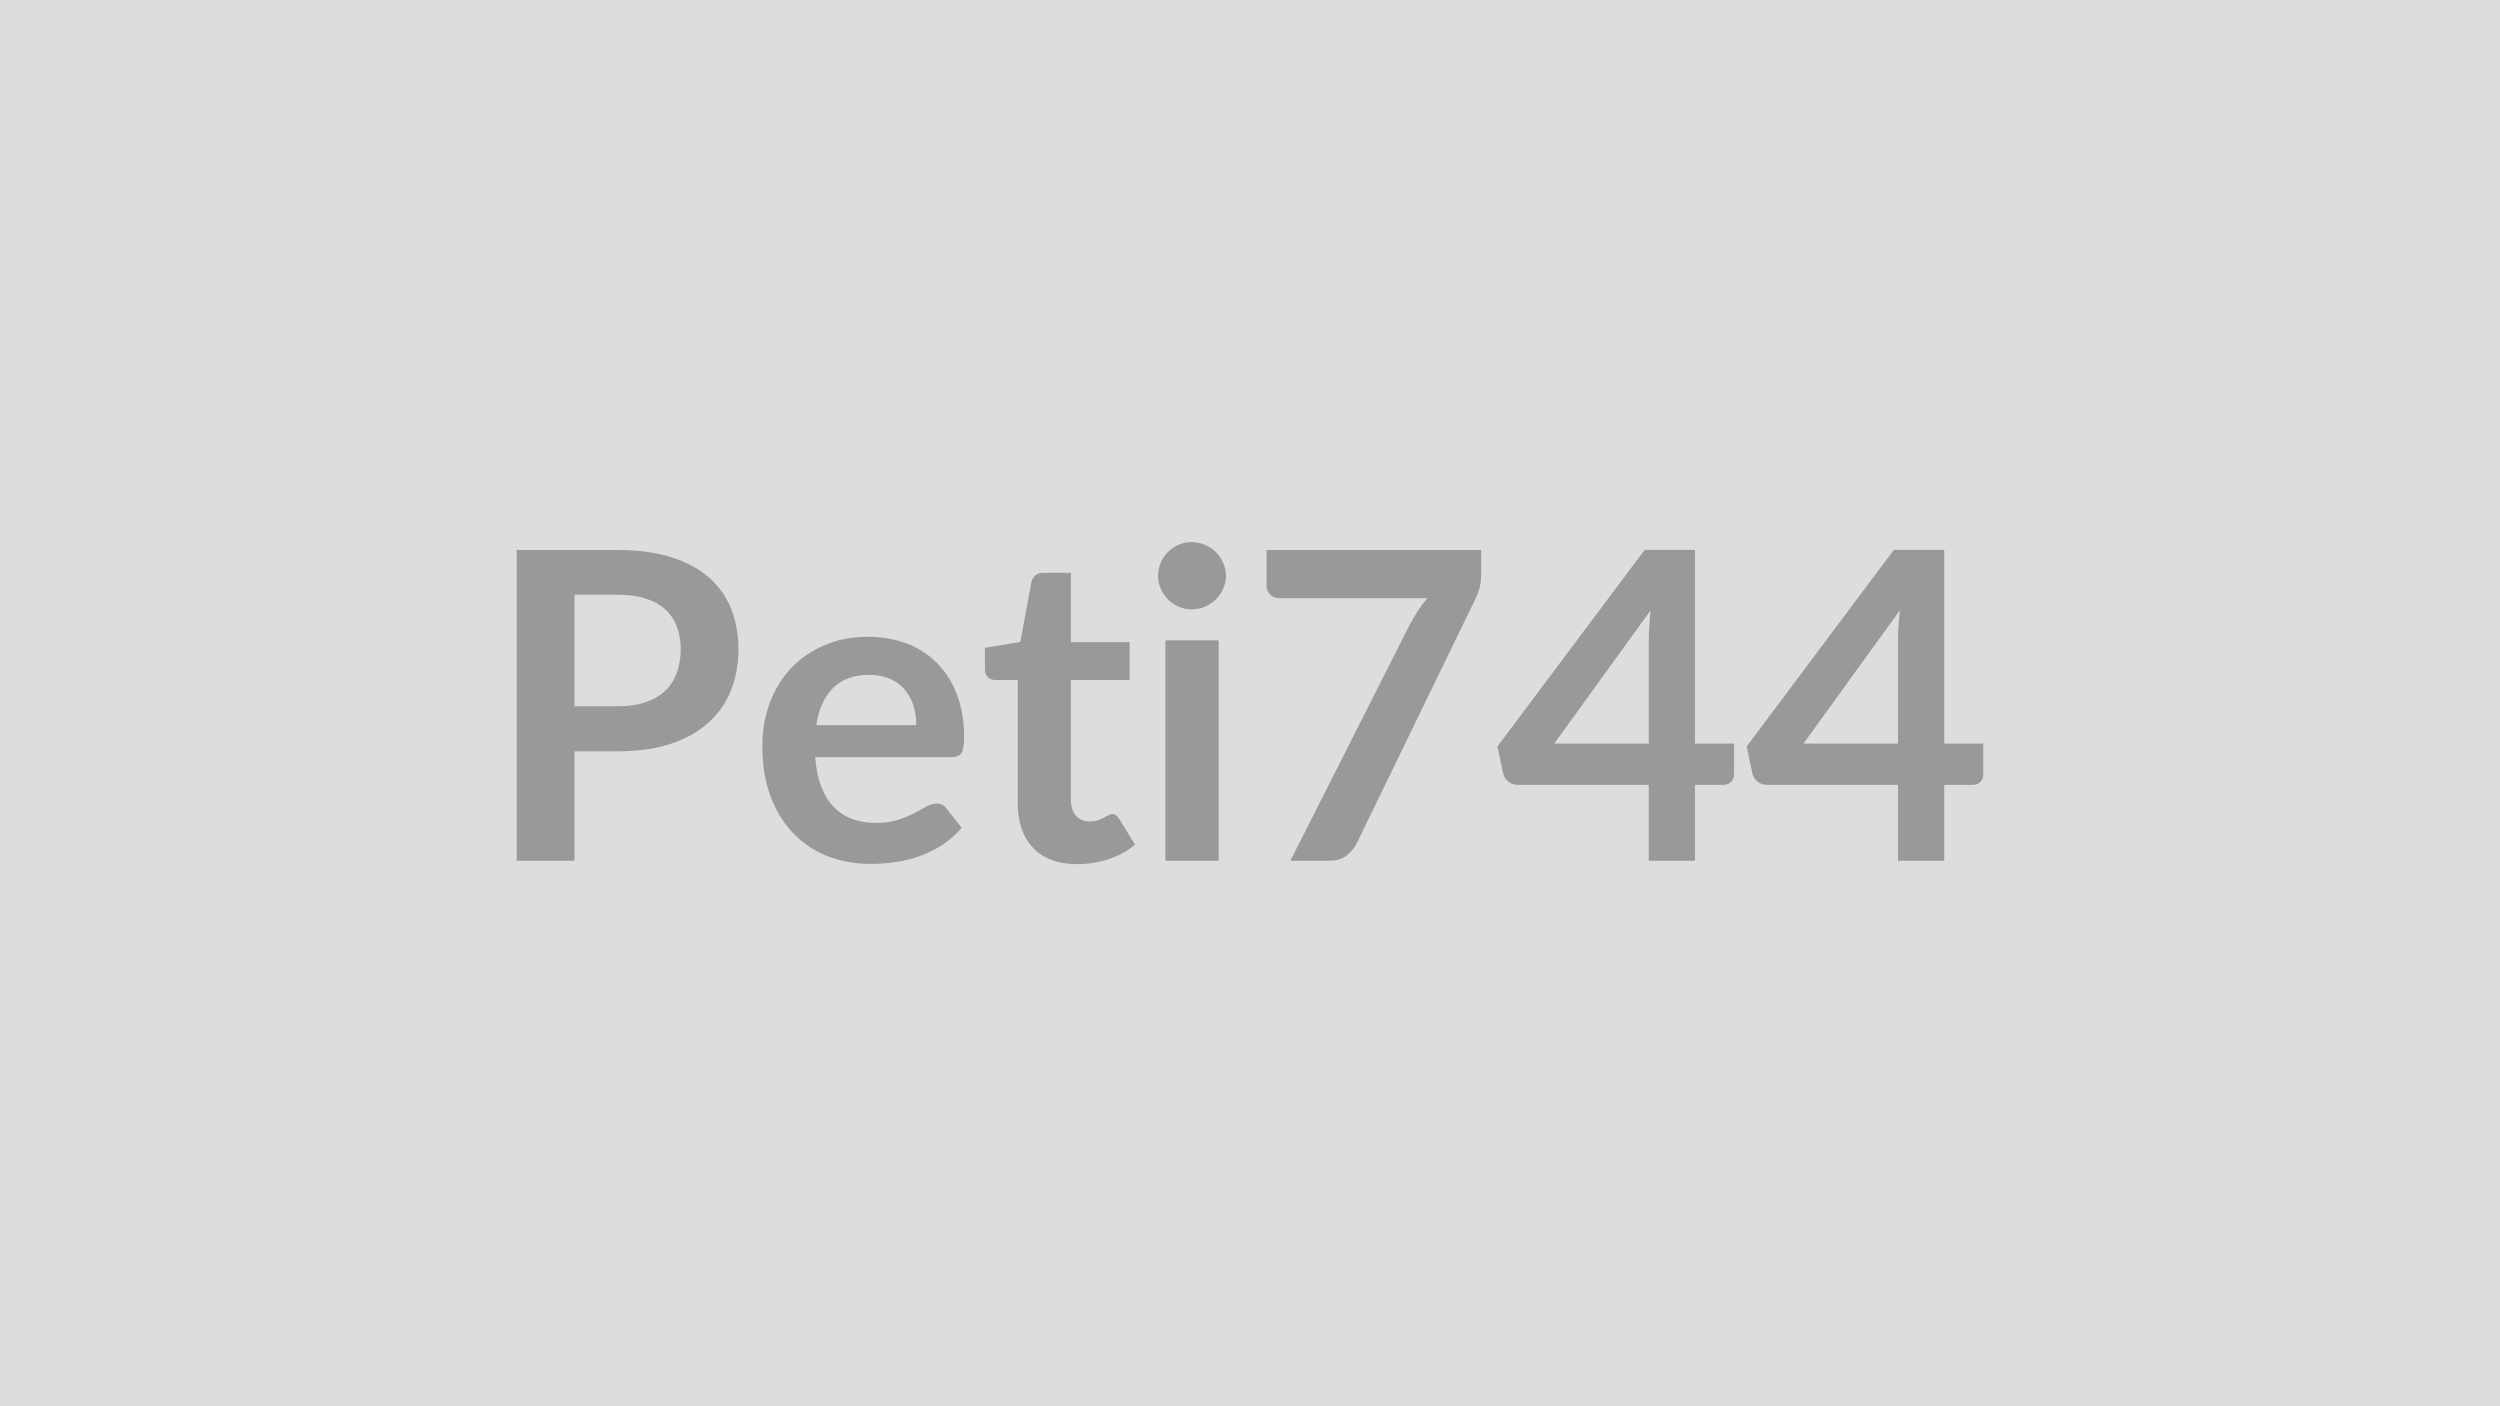
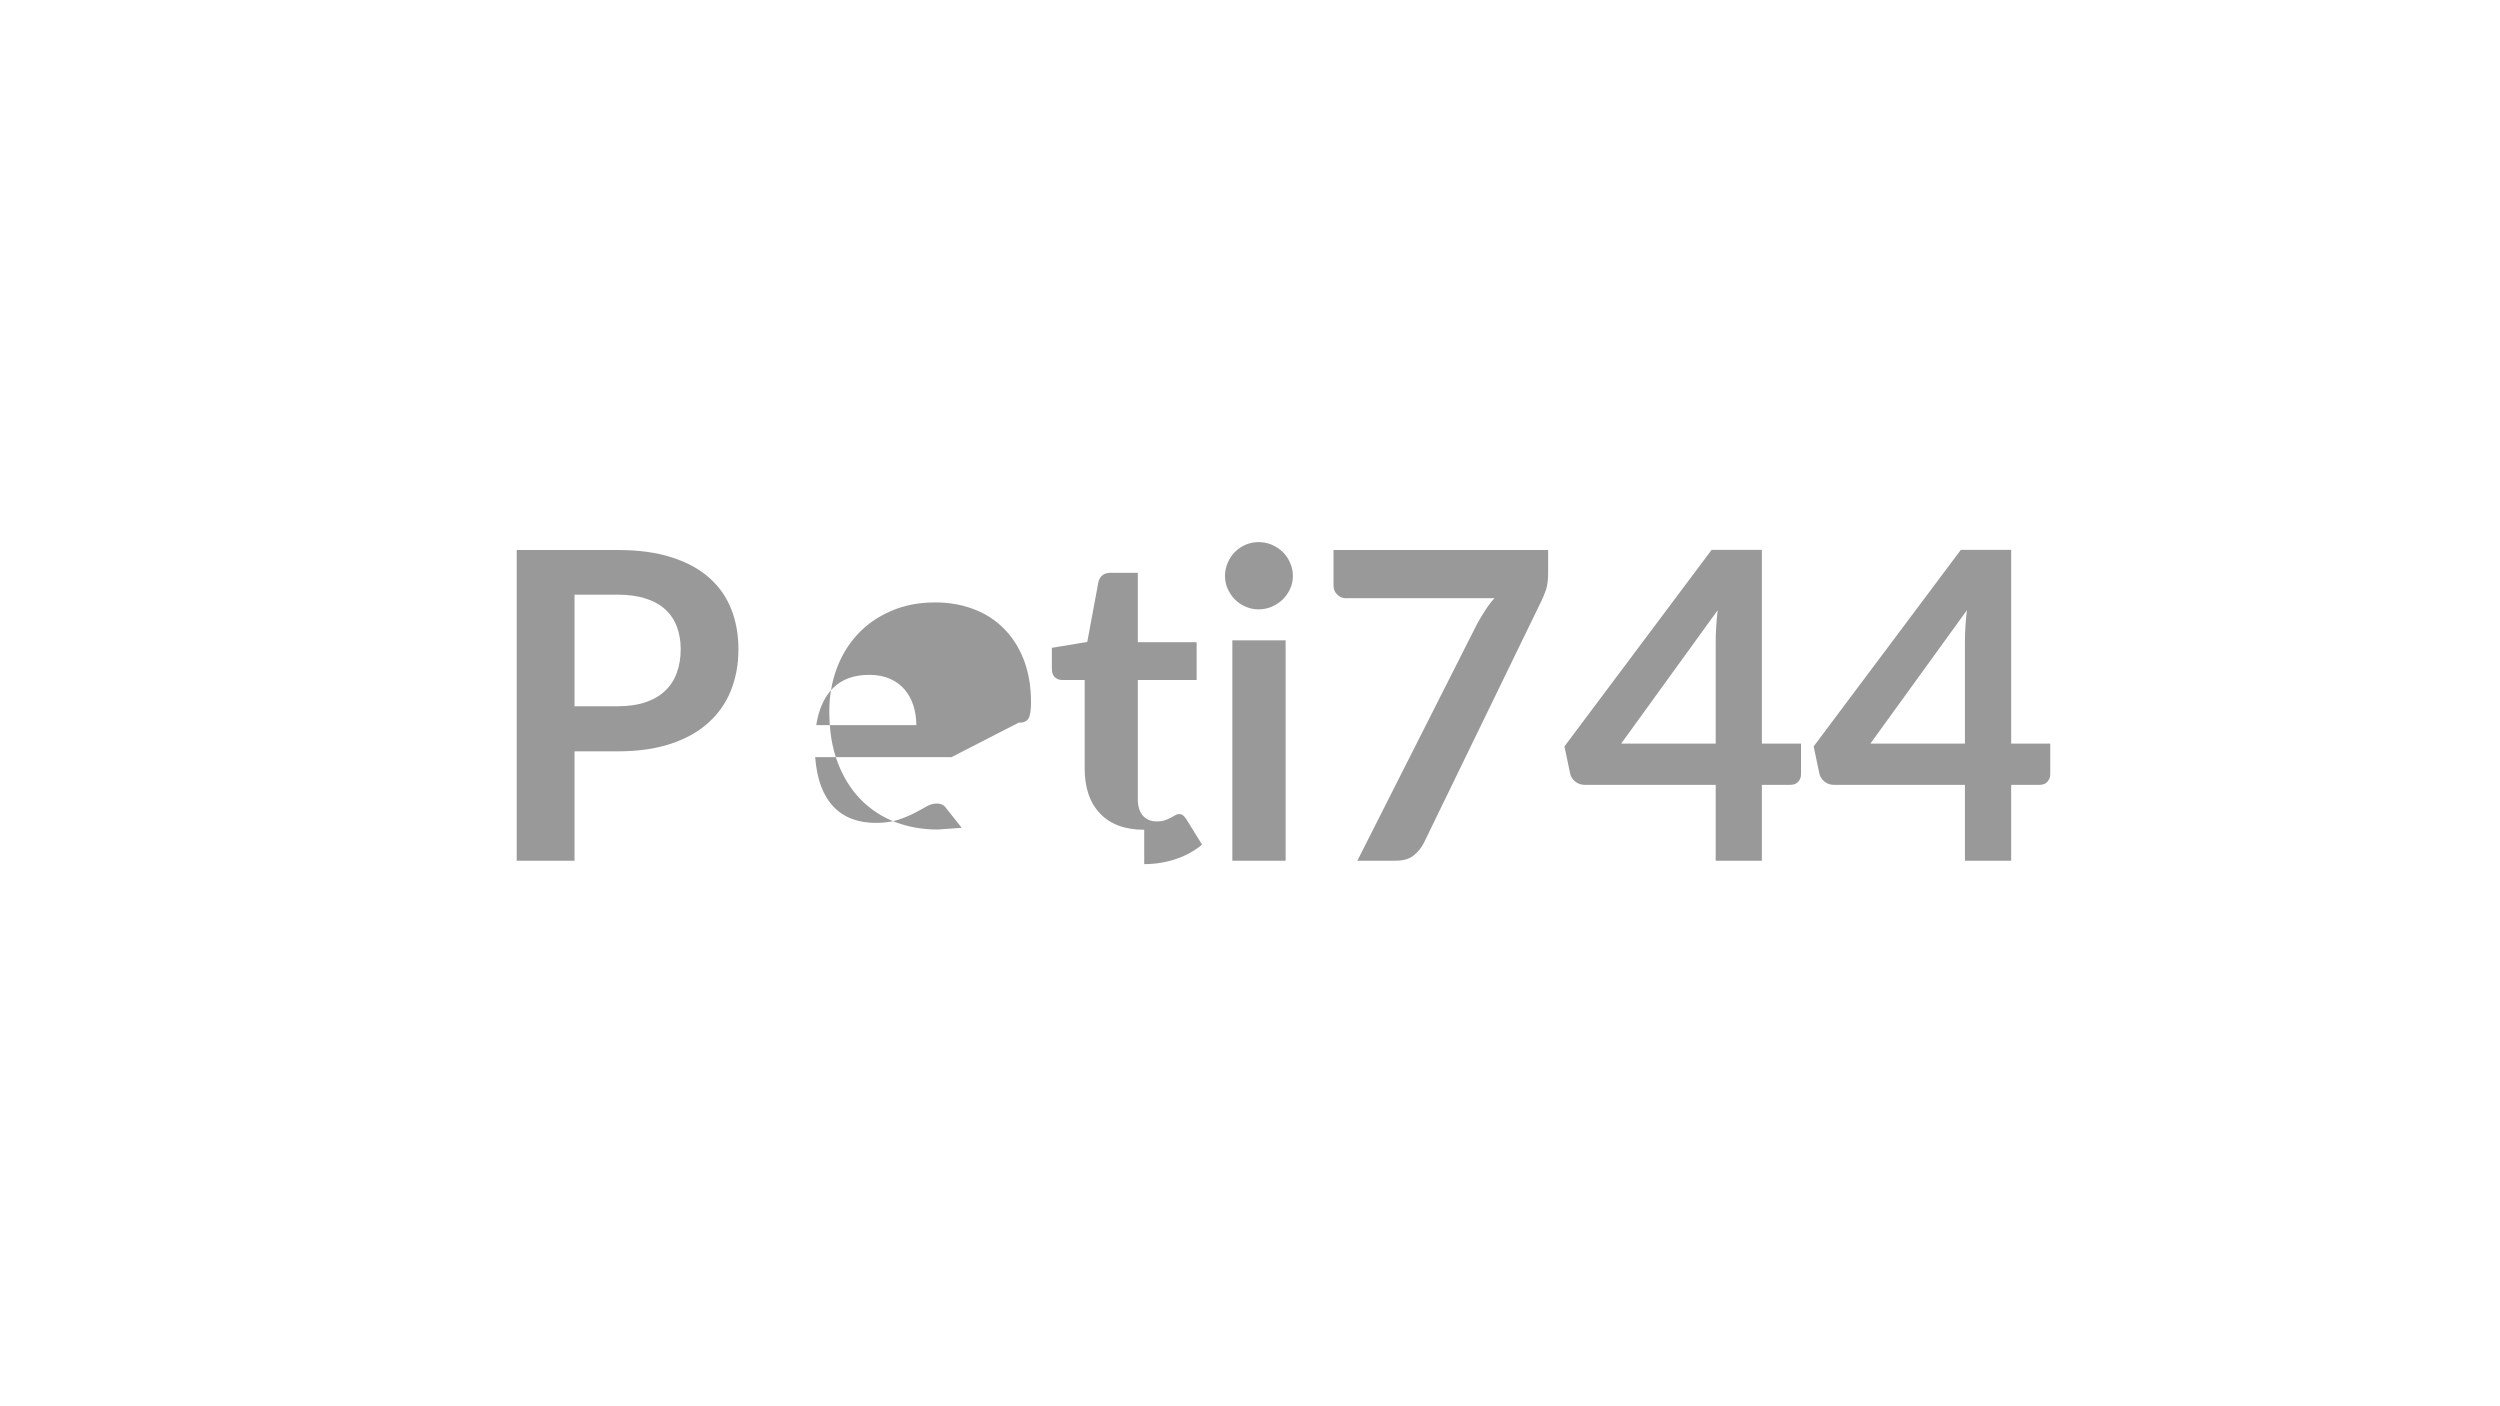
<svg xmlns="http://www.w3.org/2000/svg" width="320" height="180" viewBox="0 0 320 180">
-   <rect width="100%" height="100%" fill="#DDDDDD" />
-   <path fill="#999999" d="M73.54 90.4h5.53q2.03 0 3.55-.51 1.51-.51 2.51-1.46 1.01-.95 1.5-2.31.5-1.36.5-3.04 0-1.59-.5-2.89-.49-1.29-1.48-2.19-.99-.91-2.51-1.39-1.51-.49-3.57-.49h-5.53zm-7.4-20h12.93q3.99 0 6.9.94 2.92.93 4.81 2.61 1.9 1.68 2.82 4.02t.92 5.11q0 2.89-.96 5.3-.96 2.4-2.89 4.13-1.92 1.74-4.82 2.7t-6.78.96h-5.53v14h-7.4zm38.34 22.42h12.81q0-1.32-.37-2.49t-1.11-2.05-1.88-1.39q-1.15-.51-2.66-.51-2.94 0-4.63 1.68t-2.16 4.76m17.32 4.09h-17.46q.17 2.18.77 3.76.61 1.58 1.6 2.61t2.35 1.54 3.01.51 2.85-.38q1.19-.39 2.09-.86.89-.46 1.56-.85.68-.39 1.31-.39.85 0 1.26.64l1.96 2.47q-1.13 1.32-2.53 2.22-1.41.89-2.93 1.43-1.53.53-3.11.75t-3.07.22q-2.94 0-5.47-.97-2.53-.98-4.4-2.89t-2.94-4.73-1.07-6.53q0-2.89.93-5.43.94-2.55 2.68-4.43 1.75-1.89 4.27-2.98 2.51-1.11 5.67-1.11 2.67 0 4.93.86 2.25.85 3.87 2.49 1.63 1.63 2.55 4.01t.92 5.43q0 1.54-.33 2.08-.33.53-1.27.53m16.09 13.7q-3.68 0-5.65-2.08-1.97-2.07-1.97-5.73V87.04h-2.88q-.55 0-.94-.35-.38-.36-.38-1.08v-2.69l4.53-.75 1.43-7.7q.14-.54.53-.85.38-.3.99-.3h3.52v8.88h7.53v4.84h-7.53v15.29q0 1.32.64 2.06.65.75 1.78.75.63 0 1.06-.15.42-.15.74-.32.31-.17.56-.32t.5-.15q.3 0 .49.15t.41.46l2.04 3.3q-1.49 1.24-3.41 1.87-1.93.63-3.99.63m11.28-28.65h6.82v28.21h-6.82zm7.75-8.23q0 .88-.36 1.65-.35.77-.94 1.35-.6.58-1.39.92-.8.35-1.71.35-.88 0-1.66-.35-.79-.34-1.36-.92-.58-.58-.92-1.35-.35-.77-.35-1.65 0-.9.35-1.7.34-.8.92-1.38.57-.57 1.36-.92.78-.34 1.66-.34.91 0 1.71.34.79.35 1.39.92.59.58.94 1.38.36.8.36 1.7m5.2-3.33h27.47v2.95q0 1.32-.27 2.13-.28.81-.55 1.36l-15.07 31.02q-.47.96-1.32 1.64-.85.67-2.28.67h-4.93l15.37-30.39q.53-.93 1.04-1.72.5-.78 1.14-1.49h-19.03q-.64 0-1.1-.47-.47-.47-.47-1.1zm36.82 24.78h12.1V82.17q0-1.84.25-4.06zm18.01 0h5.01v3.94q0 .54-.36.94t-1.02.4h-3.63v9.71h-5.91v-9.71h-16.77q-.69 0-1.21-.42-.53-.43-.66-1.06l-.72-3.44 18.84-25.16h6.43zm13.89 0h12.1V82.17q0-1.84.25-4.06zm18.02 0h5v3.94q0 .54-.36.94-.35.4-1.01.4h-3.63v9.71h-5.92v-9.71h-16.77q-.69 0-1.21-.42-.52-.43-.66-1.06l-.72-3.44 18.84-25.16h6.44z" />
+   <path fill="#999999" d="M73.54 90.4h5.53q2.03 0 3.55-.51 1.51-.51 2.51-1.46 1.01-.95 1.5-2.31.5-1.36.5-3.04 0-1.59-.5-2.89-.49-1.29-1.48-2.19-.99-.91-2.51-1.39-1.51-.49-3.57-.49h-5.53zm-7.4-20h12.93q3.99 0 6.9.94 2.92.93 4.81 2.61 1.9 1.68 2.82 4.02t.92 5.11q0 2.89-.96 5.3-.96 2.4-2.89 4.13-1.92 1.74-4.82 2.7t-6.78.96h-5.53v14h-7.4zm38.34 22.42h12.81q0-1.32-.37-2.49t-1.11-2.05-1.88-1.39q-1.15-.51-2.66-.51-2.94 0-4.63 1.68t-2.16 4.76m17.32 4.09h-17.46q.17 2.18.77 3.76.61 1.58 1.6 2.61t2.35 1.54 3.01.51 2.85-.38q1.19-.39 2.09-.86.89-.46 1.56-.85.68-.39 1.31-.39.85 0 1.26.64l1.96 2.47t-3.07.22q-2.94 0-5.47-.97-2.53-.98-4.4-2.89t-2.94-4.73-1.07-6.53q0-2.89.93-5.43.94-2.55 2.68-4.43 1.75-1.89 4.27-2.98 2.51-1.11 5.67-1.11 2.67 0 4.93.86 2.25.85 3.87 2.49 1.63 1.63 2.55 4.01t.92 5.43q0 1.54-.33 2.08-.33.53-1.27.53m16.09 13.7q-3.68 0-5.65-2.08-1.97-2.07-1.97-5.73V87.04h-2.88q-.55 0-.94-.35-.38-.36-.38-1.08v-2.69l4.53-.75 1.43-7.7q.14-.54.53-.85.38-.3.99-.3h3.52v8.88h7.53v4.84h-7.53v15.29q0 1.32.64 2.06.65.75 1.78.75.63 0 1.06-.15.42-.15.74-.32.31-.17.56-.32t.5-.15q.3 0 .49.15t.41.46l2.04 3.3q-1.49 1.24-3.41 1.87-1.93.63-3.99.63m11.28-28.65h6.82v28.21h-6.82zm7.75-8.23q0 .88-.36 1.65-.35.77-.94 1.35-.6.58-1.39.92-.8.35-1.71.35-.88 0-1.66-.35-.79-.34-1.36-.92-.58-.58-.92-1.35-.35-.77-.35-1.65 0-.9.35-1.7.34-.8.92-1.38.57-.57 1.36-.92.78-.34 1.66-.34.91 0 1.71.34.79.35 1.39.92.59.58.94 1.38.36.8.36 1.7m5.2-3.33h27.47v2.95q0 1.32-.27 2.13-.28.81-.55 1.36l-15.07 31.02q-.47.96-1.32 1.64-.85.67-2.28.67h-4.93l15.37-30.39q.53-.93 1.04-1.72.5-.78 1.14-1.49h-19.03q-.64 0-1.1-.47-.47-.47-.47-1.1zm36.82 24.78h12.1V82.17q0-1.84.25-4.06zm18.01 0h5.01v3.94q0 .54-.36.94t-1.02.4h-3.63v9.71h-5.91v-9.71h-16.77q-.69 0-1.21-.42-.53-.43-.66-1.06l-.72-3.44 18.84-25.16h6.43zm13.89 0h12.1V82.17q0-1.84.25-4.06zm18.02 0h5v3.94q0 .54-.36.94-.35.4-1.01.4h-3.63v9.71h-5.92v-9.71h-16.77q-.69 0-1.21-.42-.52-.43-.66-1.06l-.72-3.44 18.84-25.16h6.44z" />
</svg>